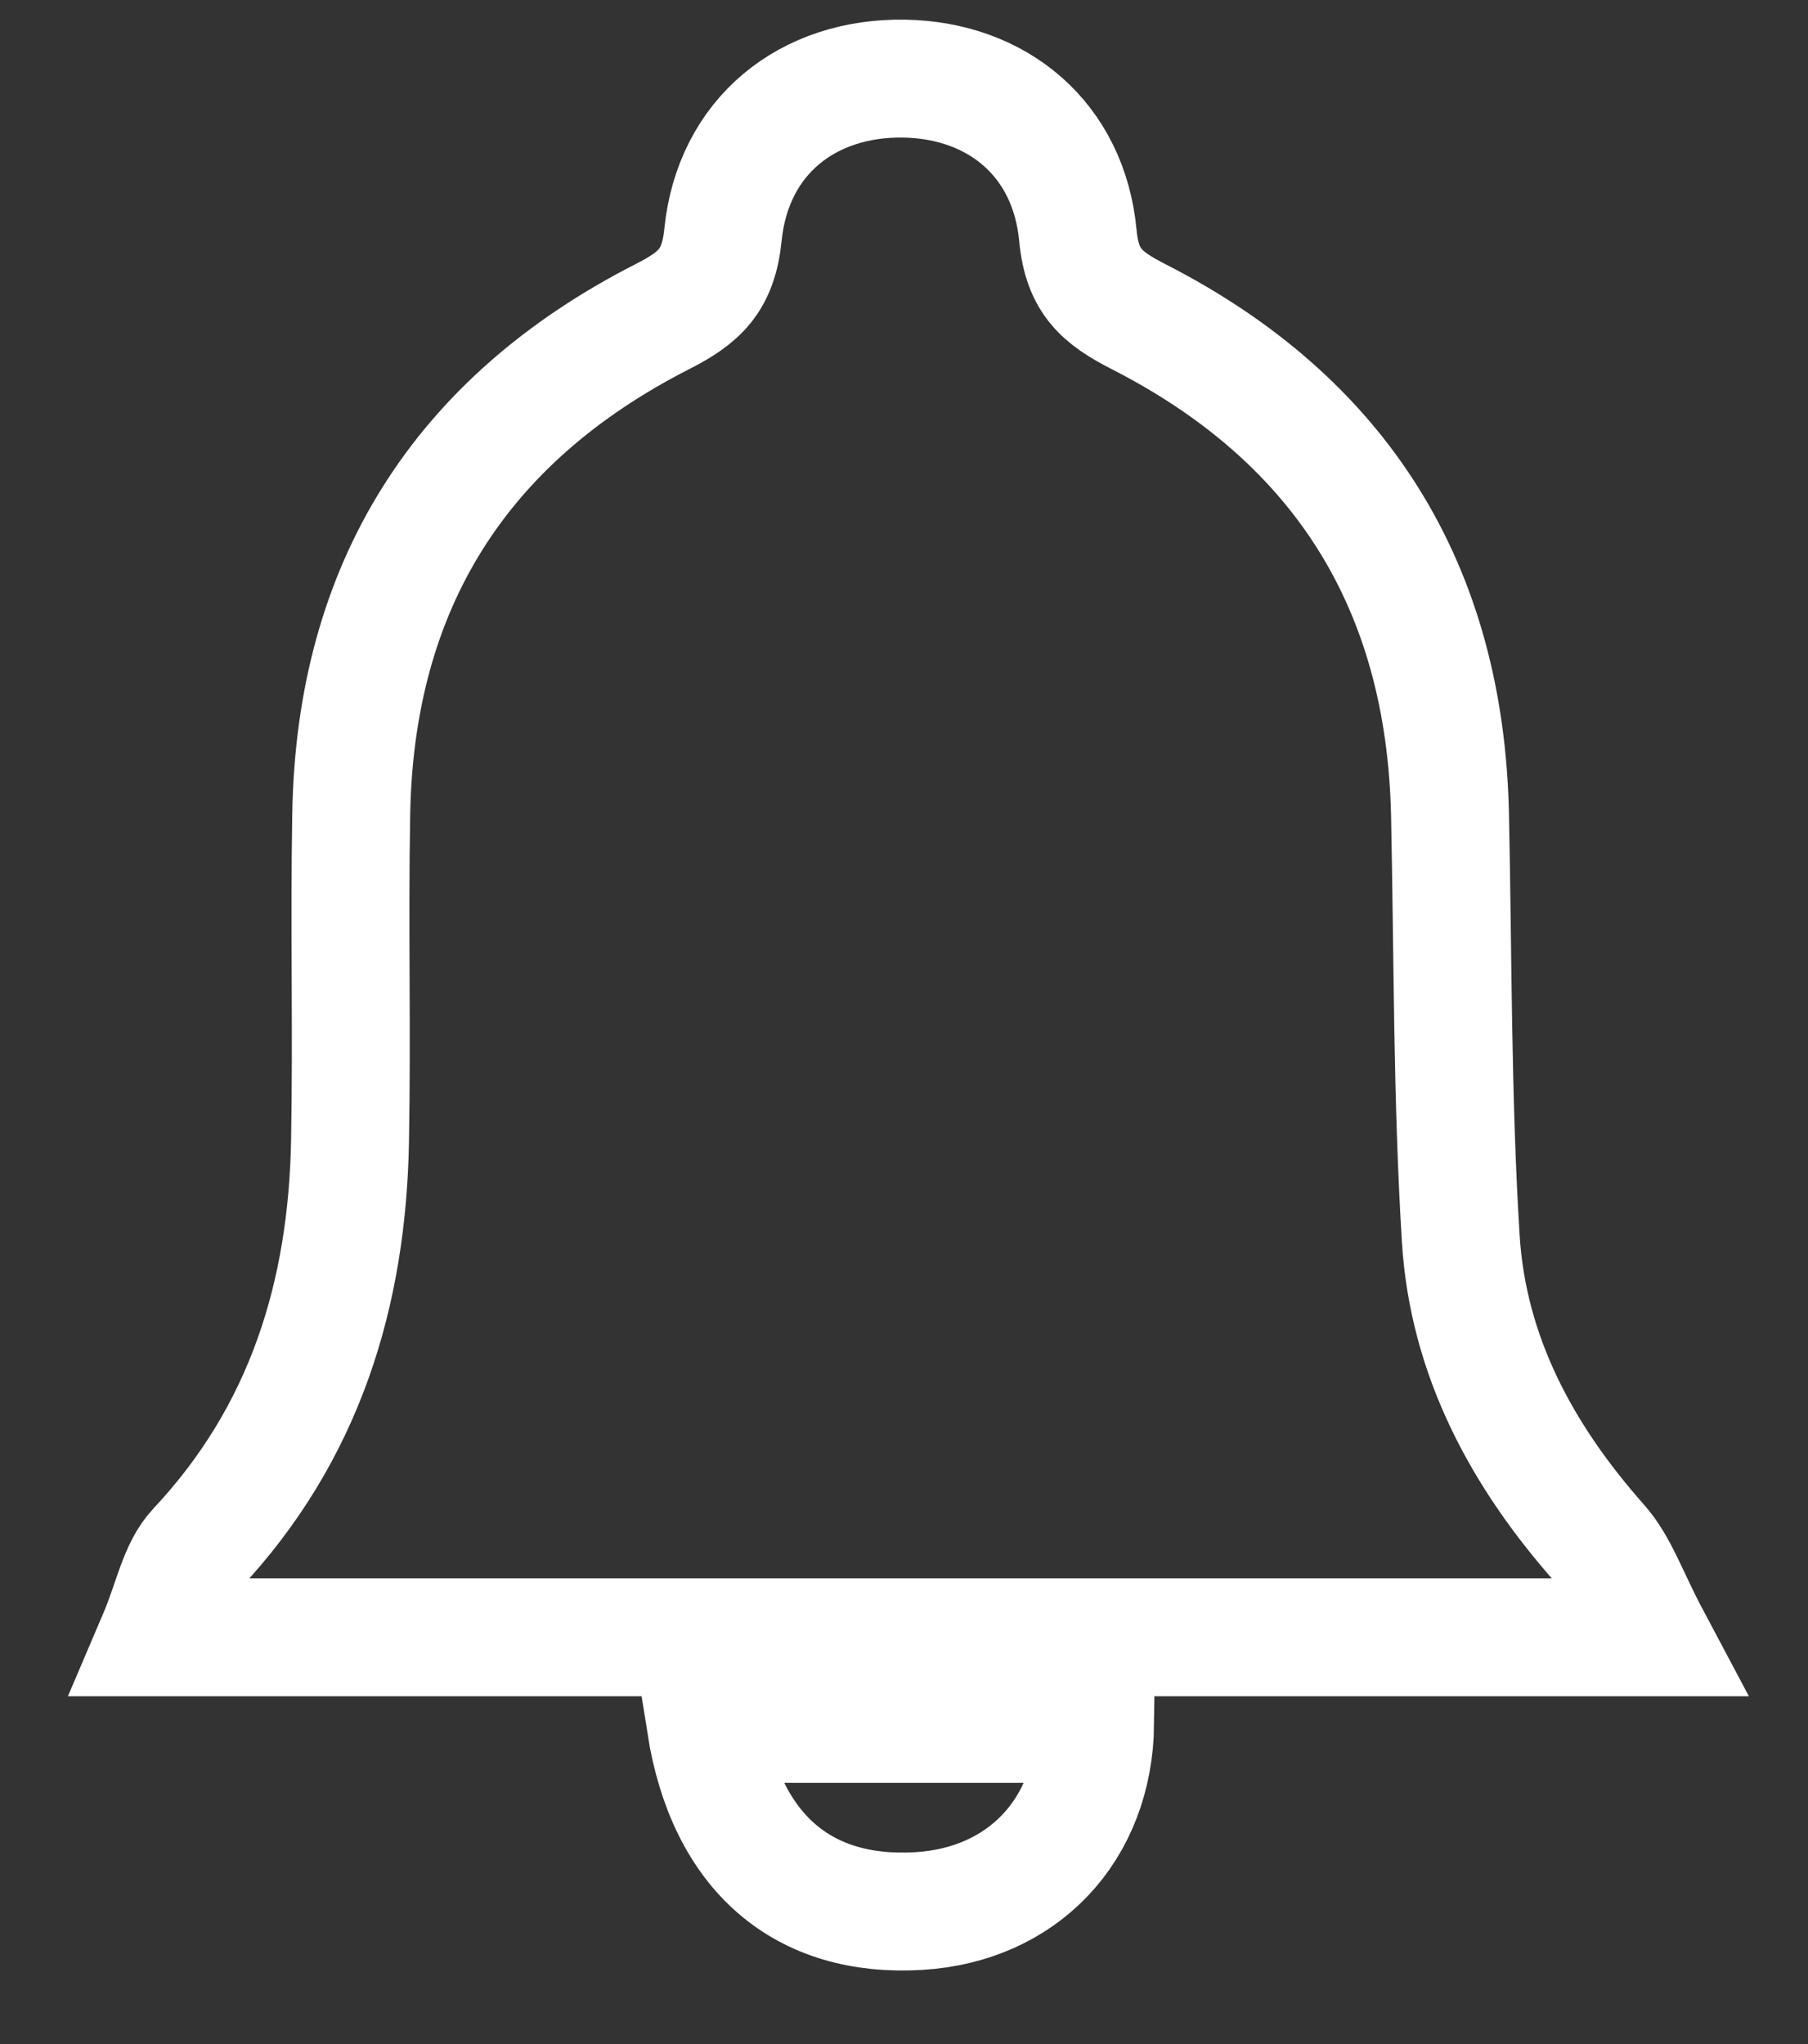
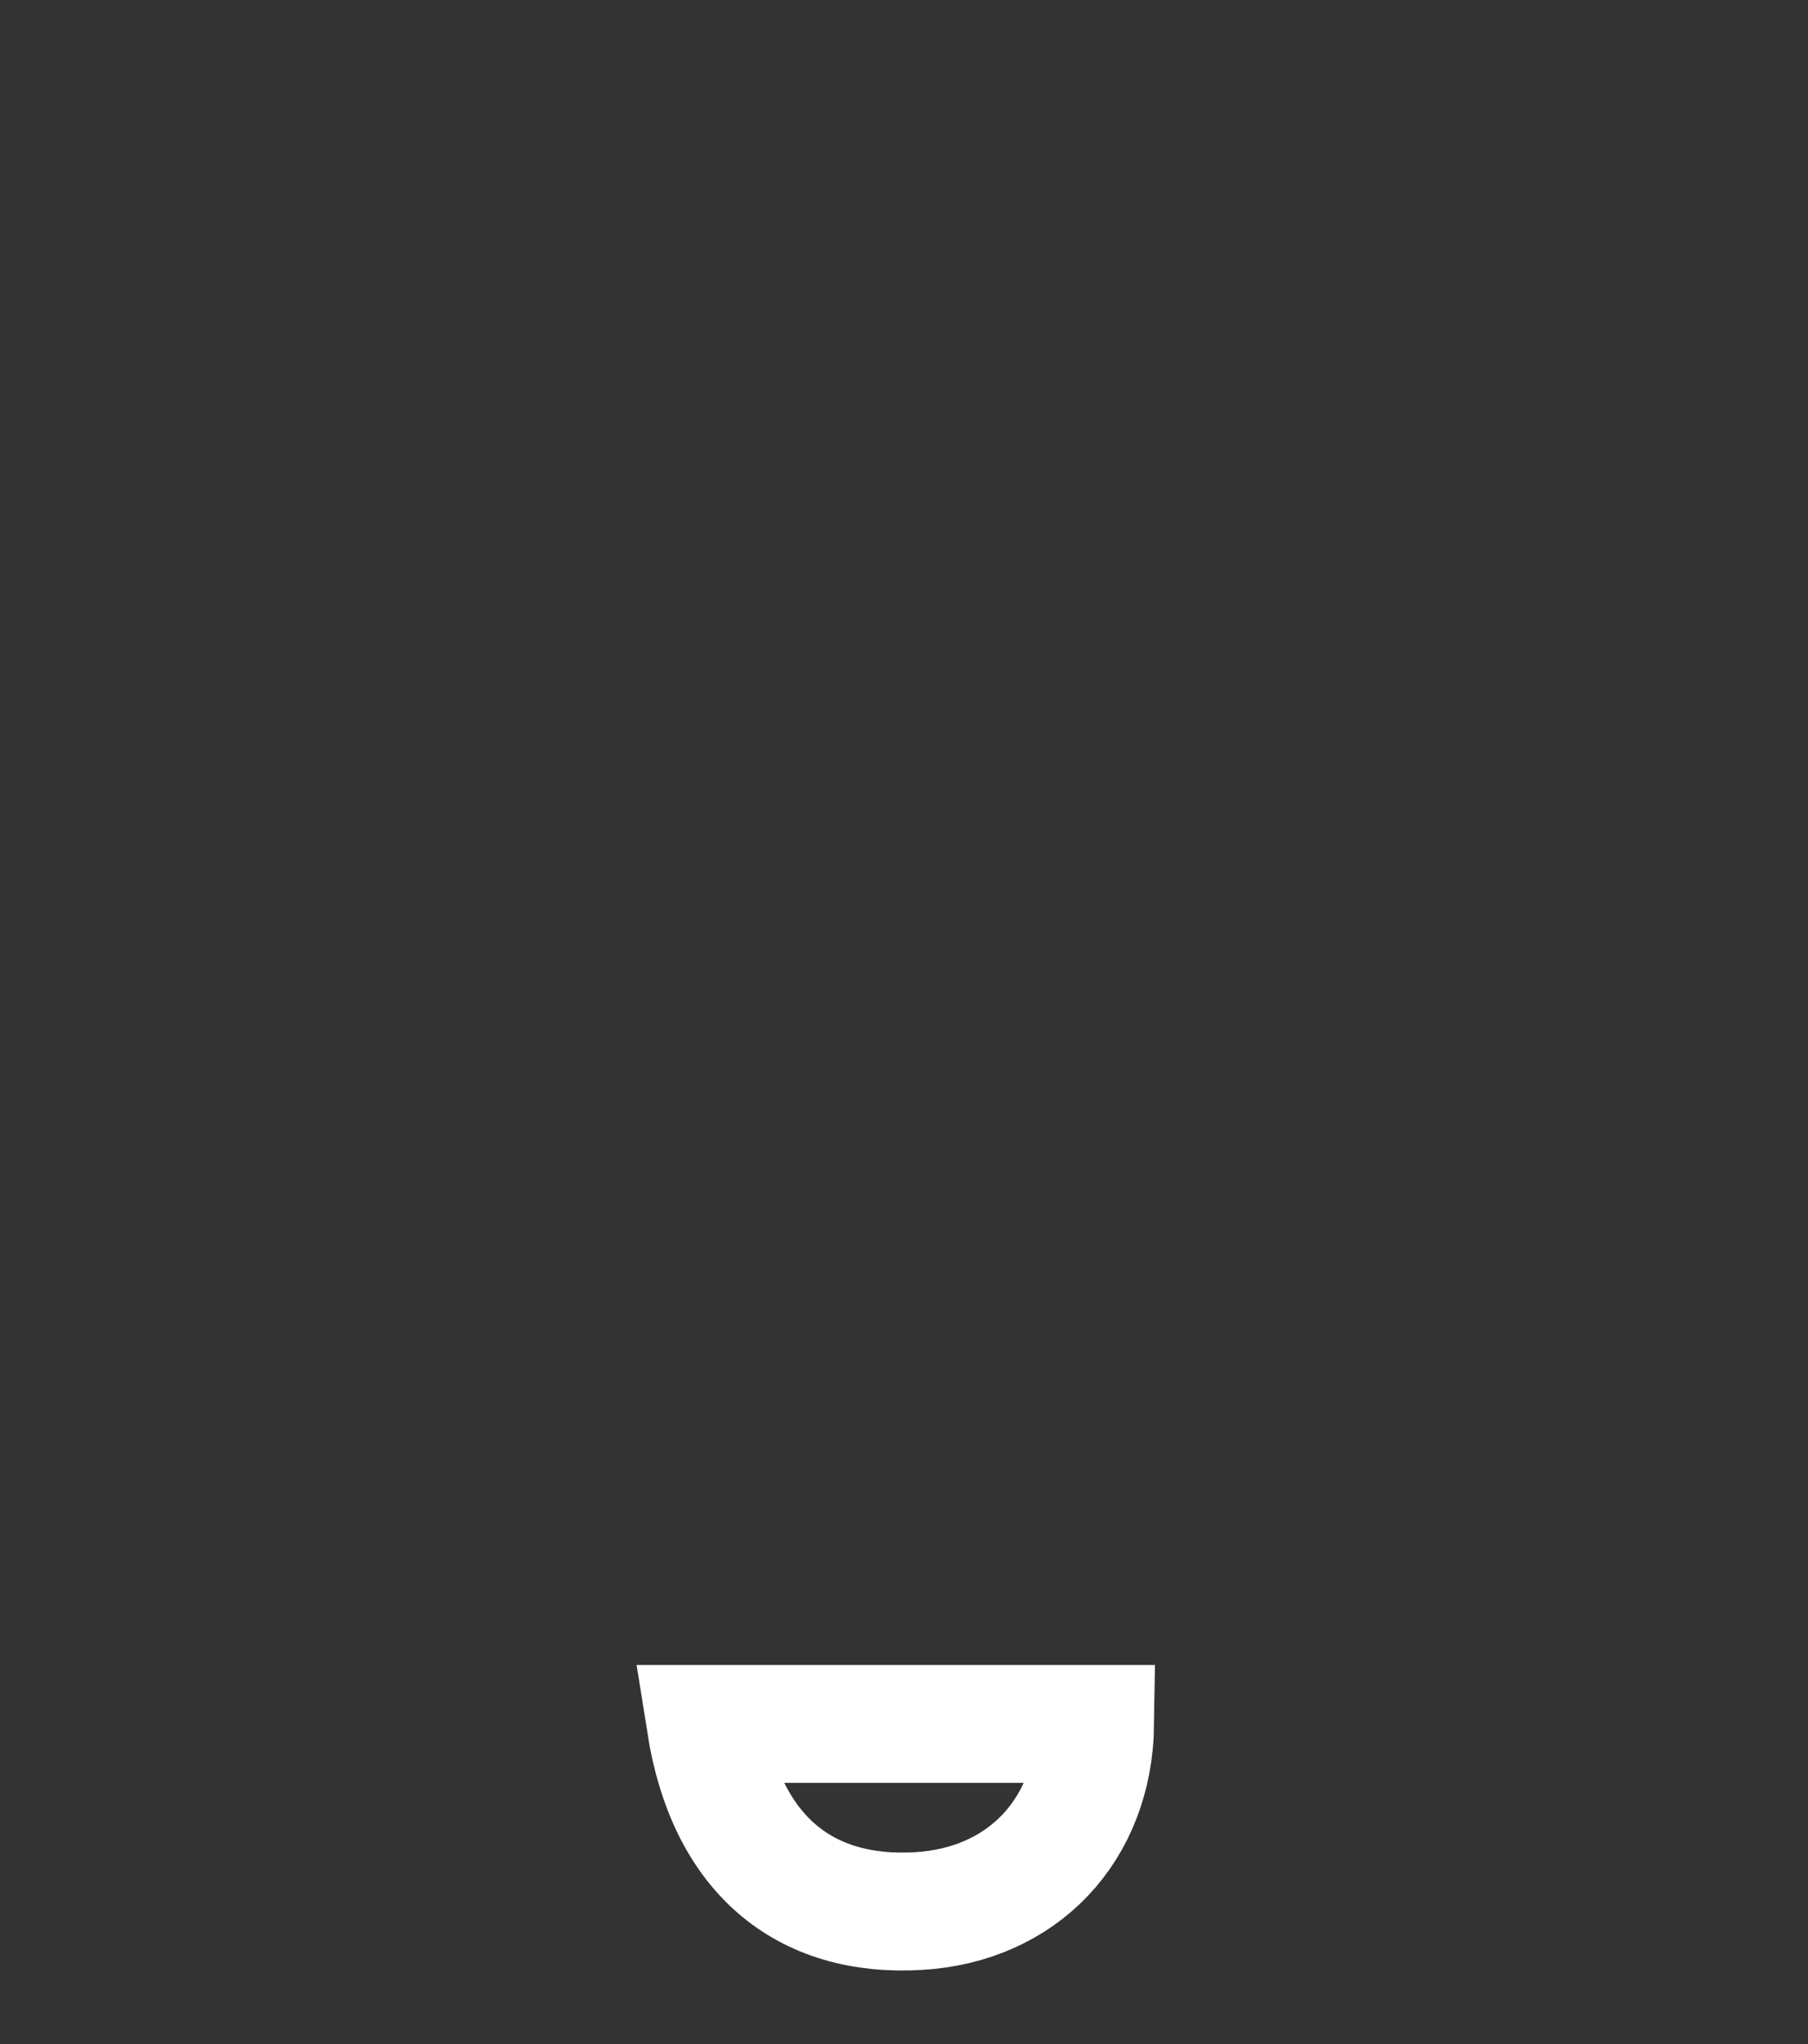
<svg xmlns="http://www.w3.org/2000/svg" width="23px" height="26px" viewBox="0 0 23 26" version="1.1">
  <rect x="0" y="0" width="23" height="26" fill="#333333" stroke="none" />
  <title>alert</title>
  <g id="Page-1" stroke="none" stroke-width="1" fill="none" fill-rule="evenodd">
    <g id="alert" transform="translate(2, 1)" fill-rule="nonzero" stroke="#FFFFFF" stroke-width="1.5">
-       <path d="M19,19.826 L0,19.826 C0.194,19.372 0.261,18.956 0.499,18.701 C1.876,17.234 2.419,15.465 2.453,13.505 C2.478,12.124 2.443,10.742 2.468,9.359 C2.516,6.457 3.855,4.337 6.429,3.026 C6.9,2.786 7.139,2.568 7.197,1.988 C7.323,0.732 8.275,-0.021 9.506,0 C10.689,0.022 11.597,0.77 11.712,1.996 C11.767,2.582 12.019,2.79 12.486,3.029 C15.059,4.343 16.385,6.464 16.446,9.366 C16.484,11.164 16.472,12.965 16.583,14.758 C16.676,16.248 17.361,17.517 18.35,18.634 C18.598,18.913 18.721,19.301 19,19.826 Z" id="Path" />
      <path d="M6.976,20.928 L11.932,20.928 C11.913,22.282 11.007,23.229 9.688,23.308 C8.22,23.396 7.236,22.574 6.976,20.928 Z" id="Path" />
    </g>
  </g>
</svg>